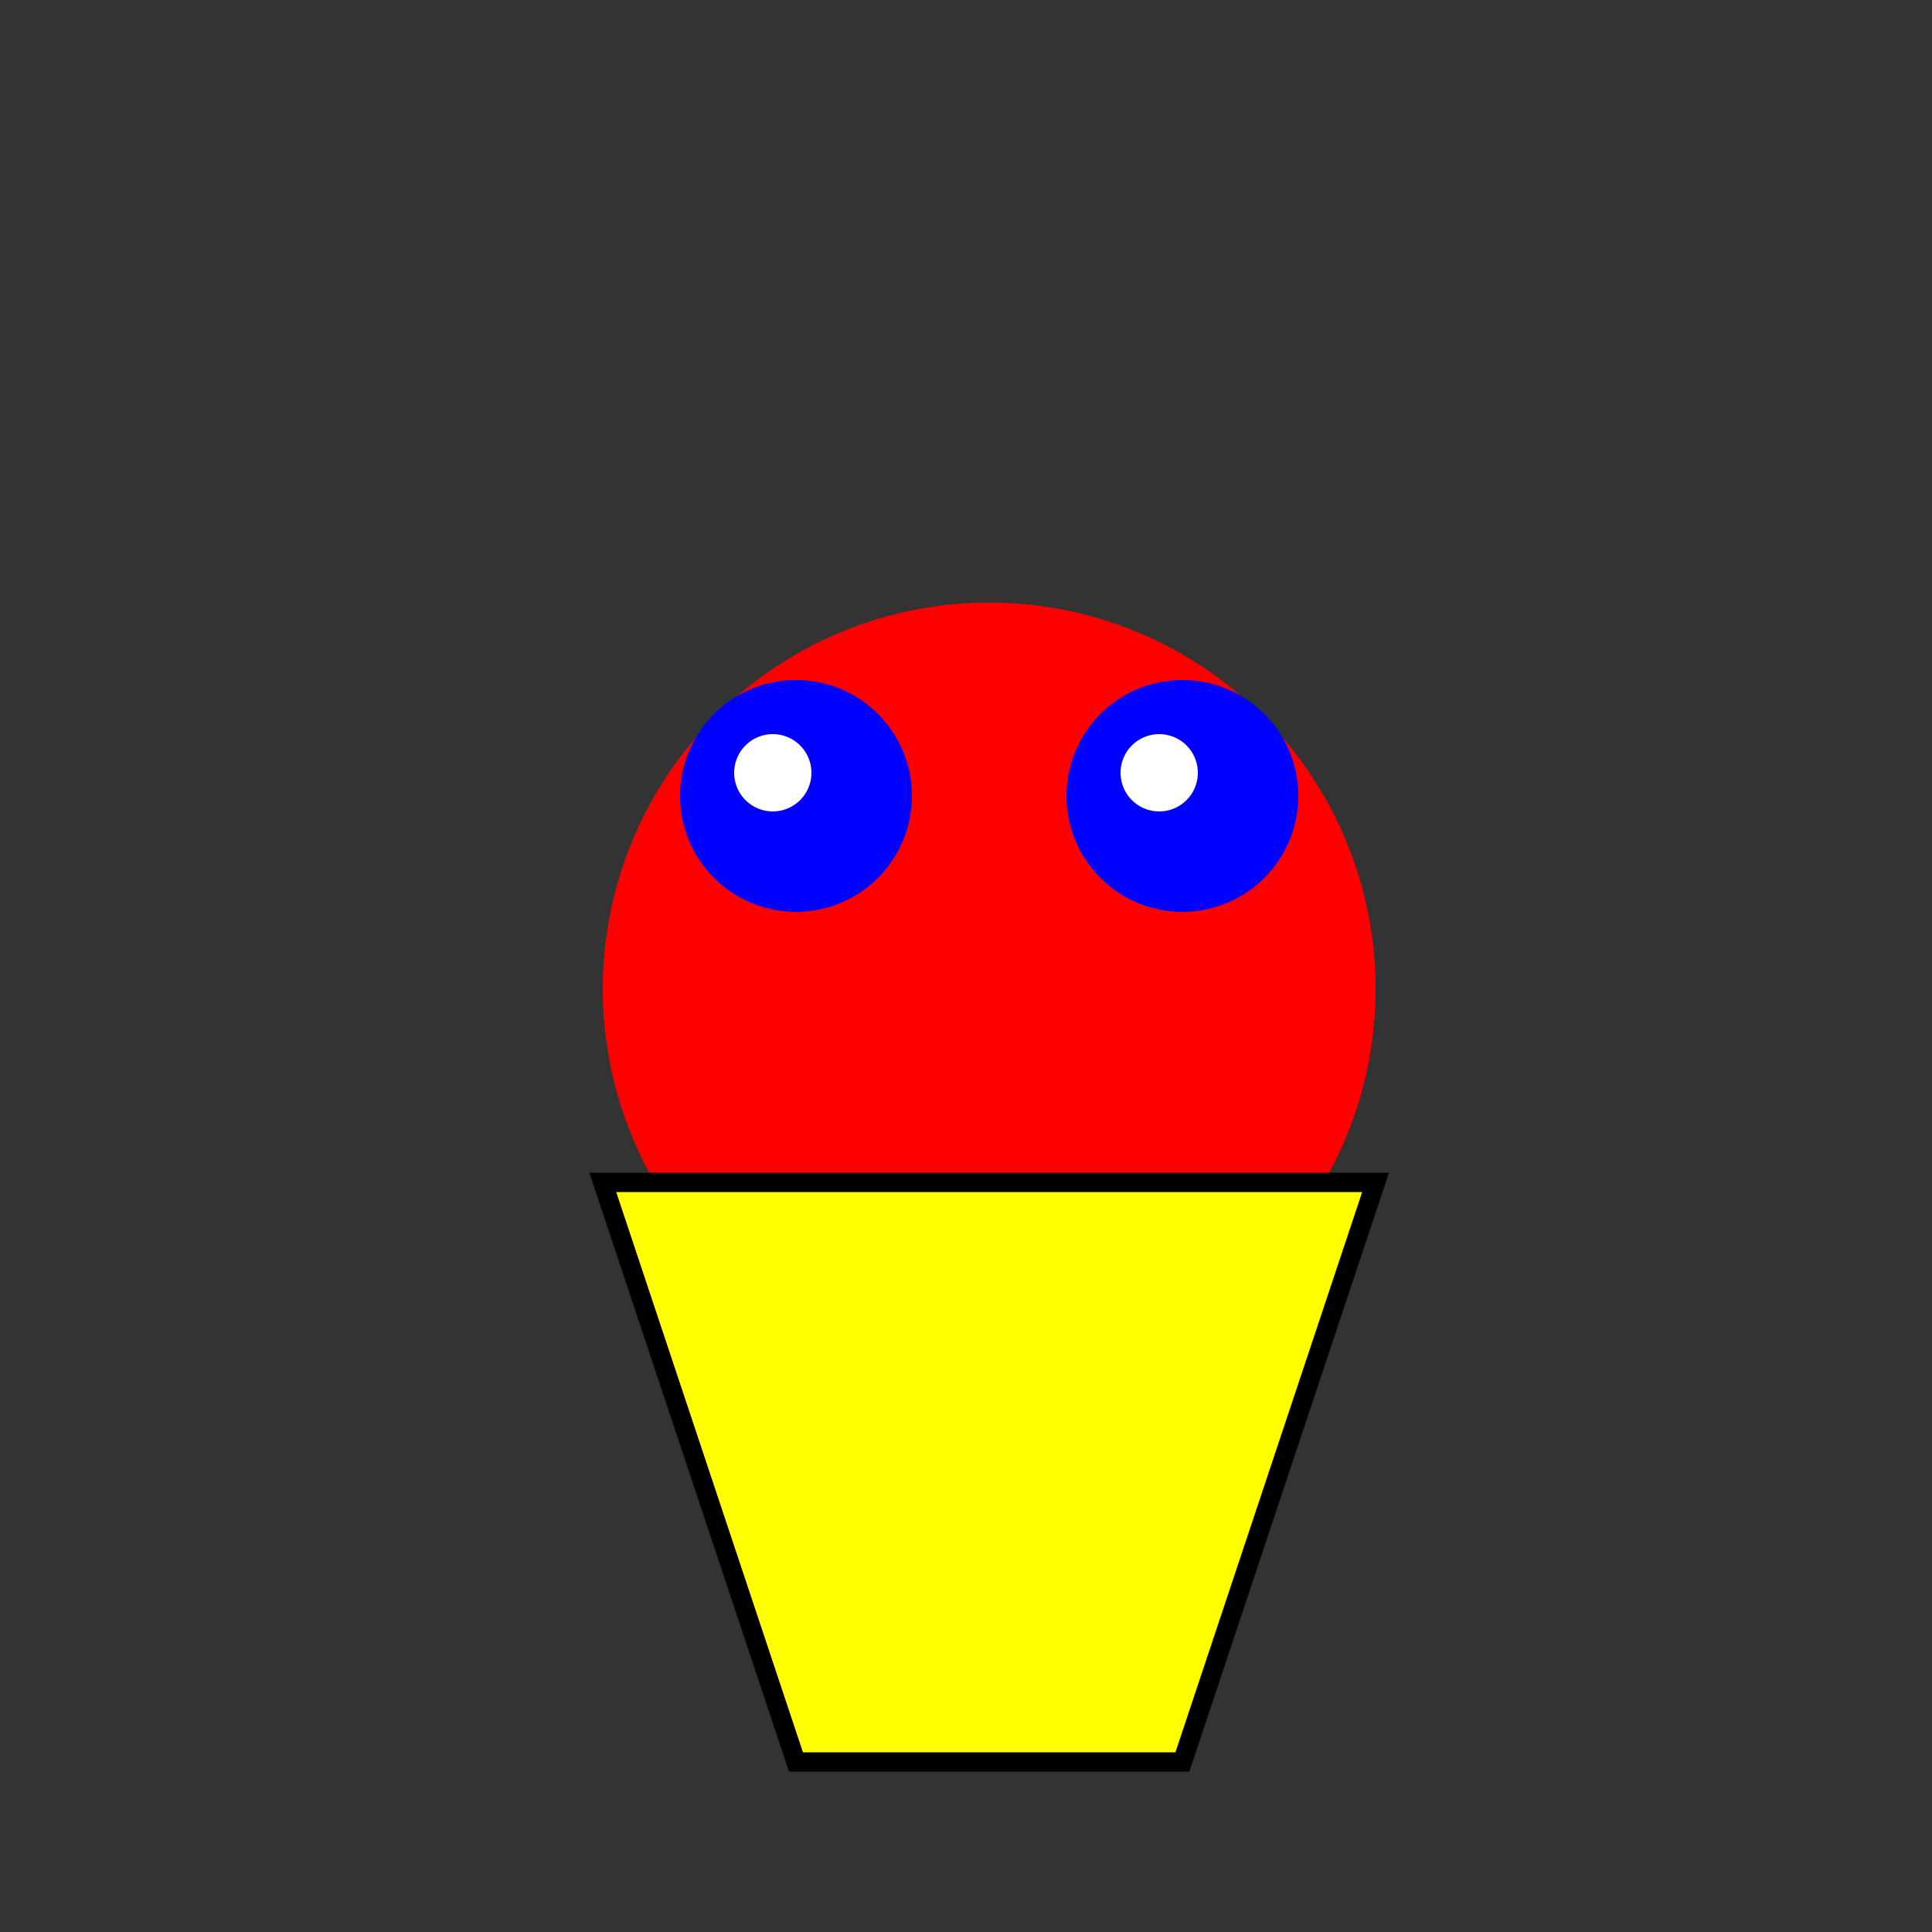
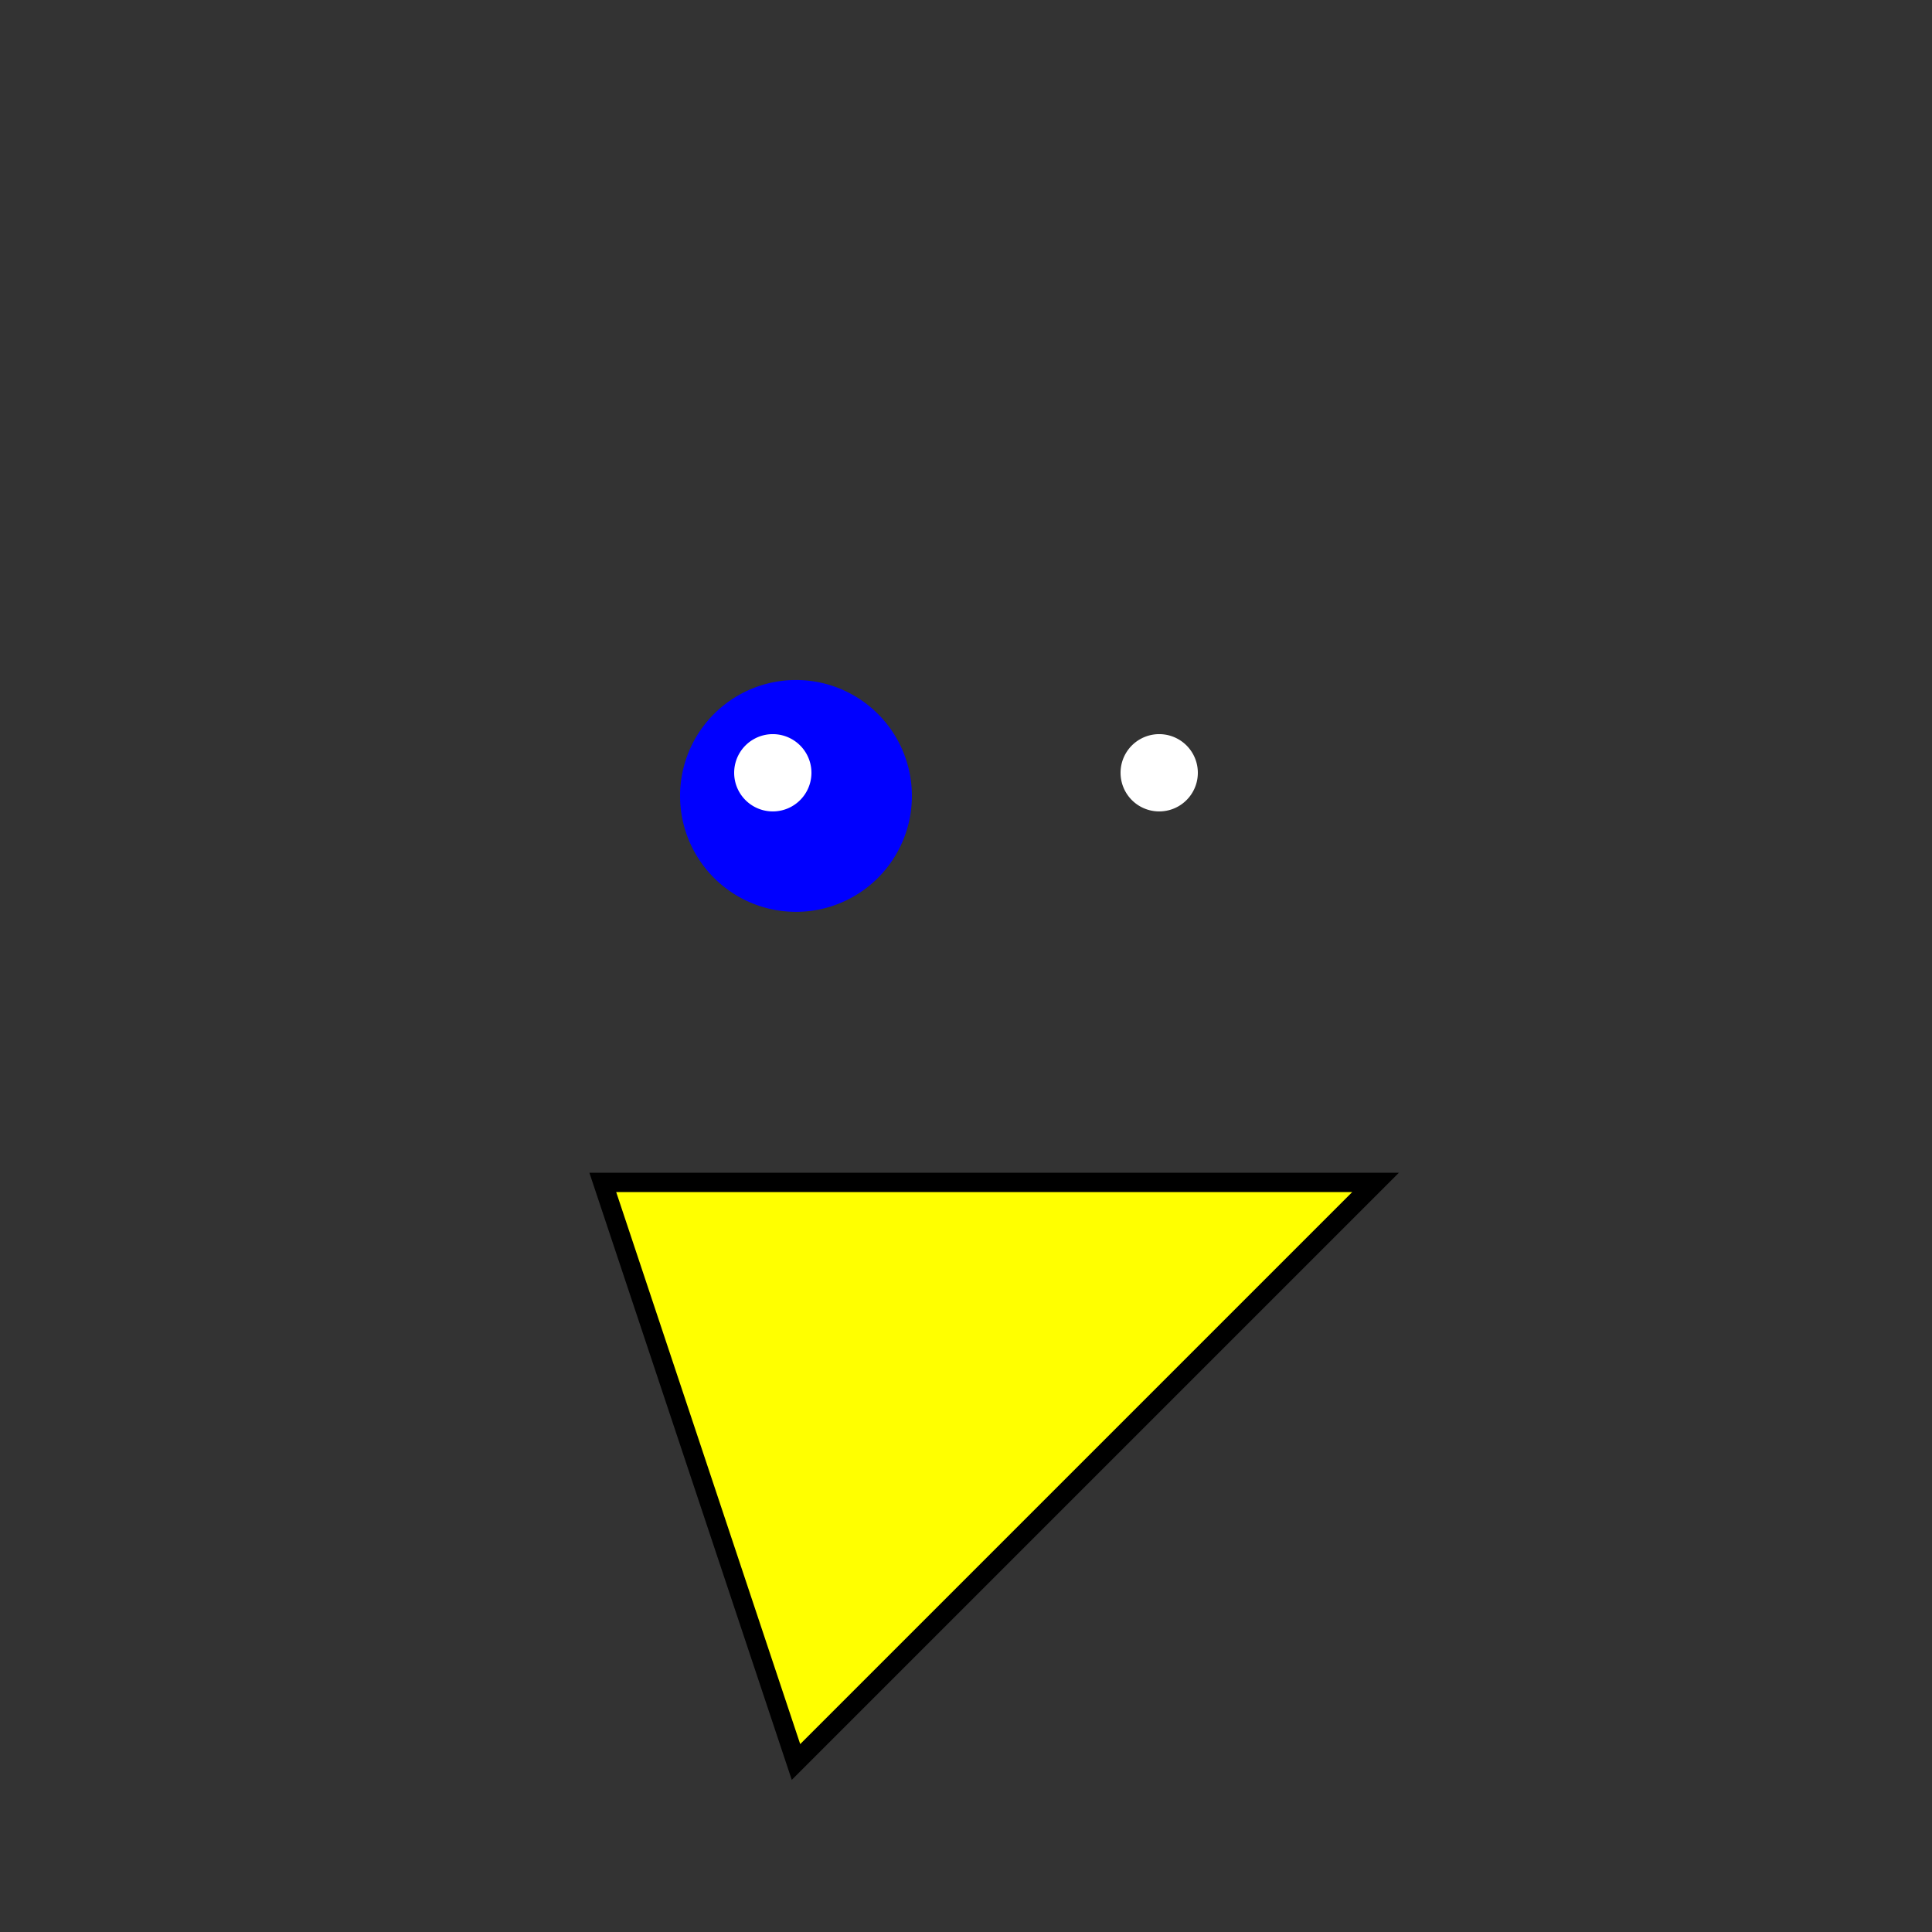
<svg xmlns="http://www.w3.org/2000/svg" width="500" height="500">
  <rect width="100%" height="100%" fill="#333333" stroke="none" />
  <defs />
  <g>
-     <path fill="#FF0000" stroke="none" paint-order="stroke fill markers" d=" M 356 256 A 100 100 0 1 1 356 255.9" />
    <path fill="#0000FF" stroke="none" paint-order="stroke fill markers" d=" M 236 206 A 30 30 0 1 1 236 205.97" />
-     <path fill="#0000FF" stroke="none" paint-order="stroke fill markers" d=" M 336 206 A 30 30 0 1 1 336 205.97" />
    <path fill="#FFFFFF" stroke="none" paint-order="stroke fill markers" d=" M 210 200 A 10 10 0 1 1 210 199.99" />
    <path fill="#FFFFFF" stroke="none" paint-order="stroke fill markers" d=" M 310 200 A 10 10 0 1 1 310 199.99" />
-     <path fill="#FFFF00" stroke="#000000" paint-order="fill stroke markers" d=" M 156 306 L 356 306 L 306 456 L 206 456 Z" stroke-miterlimit="10" stroke-width="5" stroke-dasharray="" />
+     <path fill="#FFFF00" stroke="#000000" paint-order="fill stroke markers" d=" M 156 306 L 356 306 L 206 456 Z" stroke-miterlimit="10" stroke-width="5" stroke-dasharray="" />
  </g>
</svg>